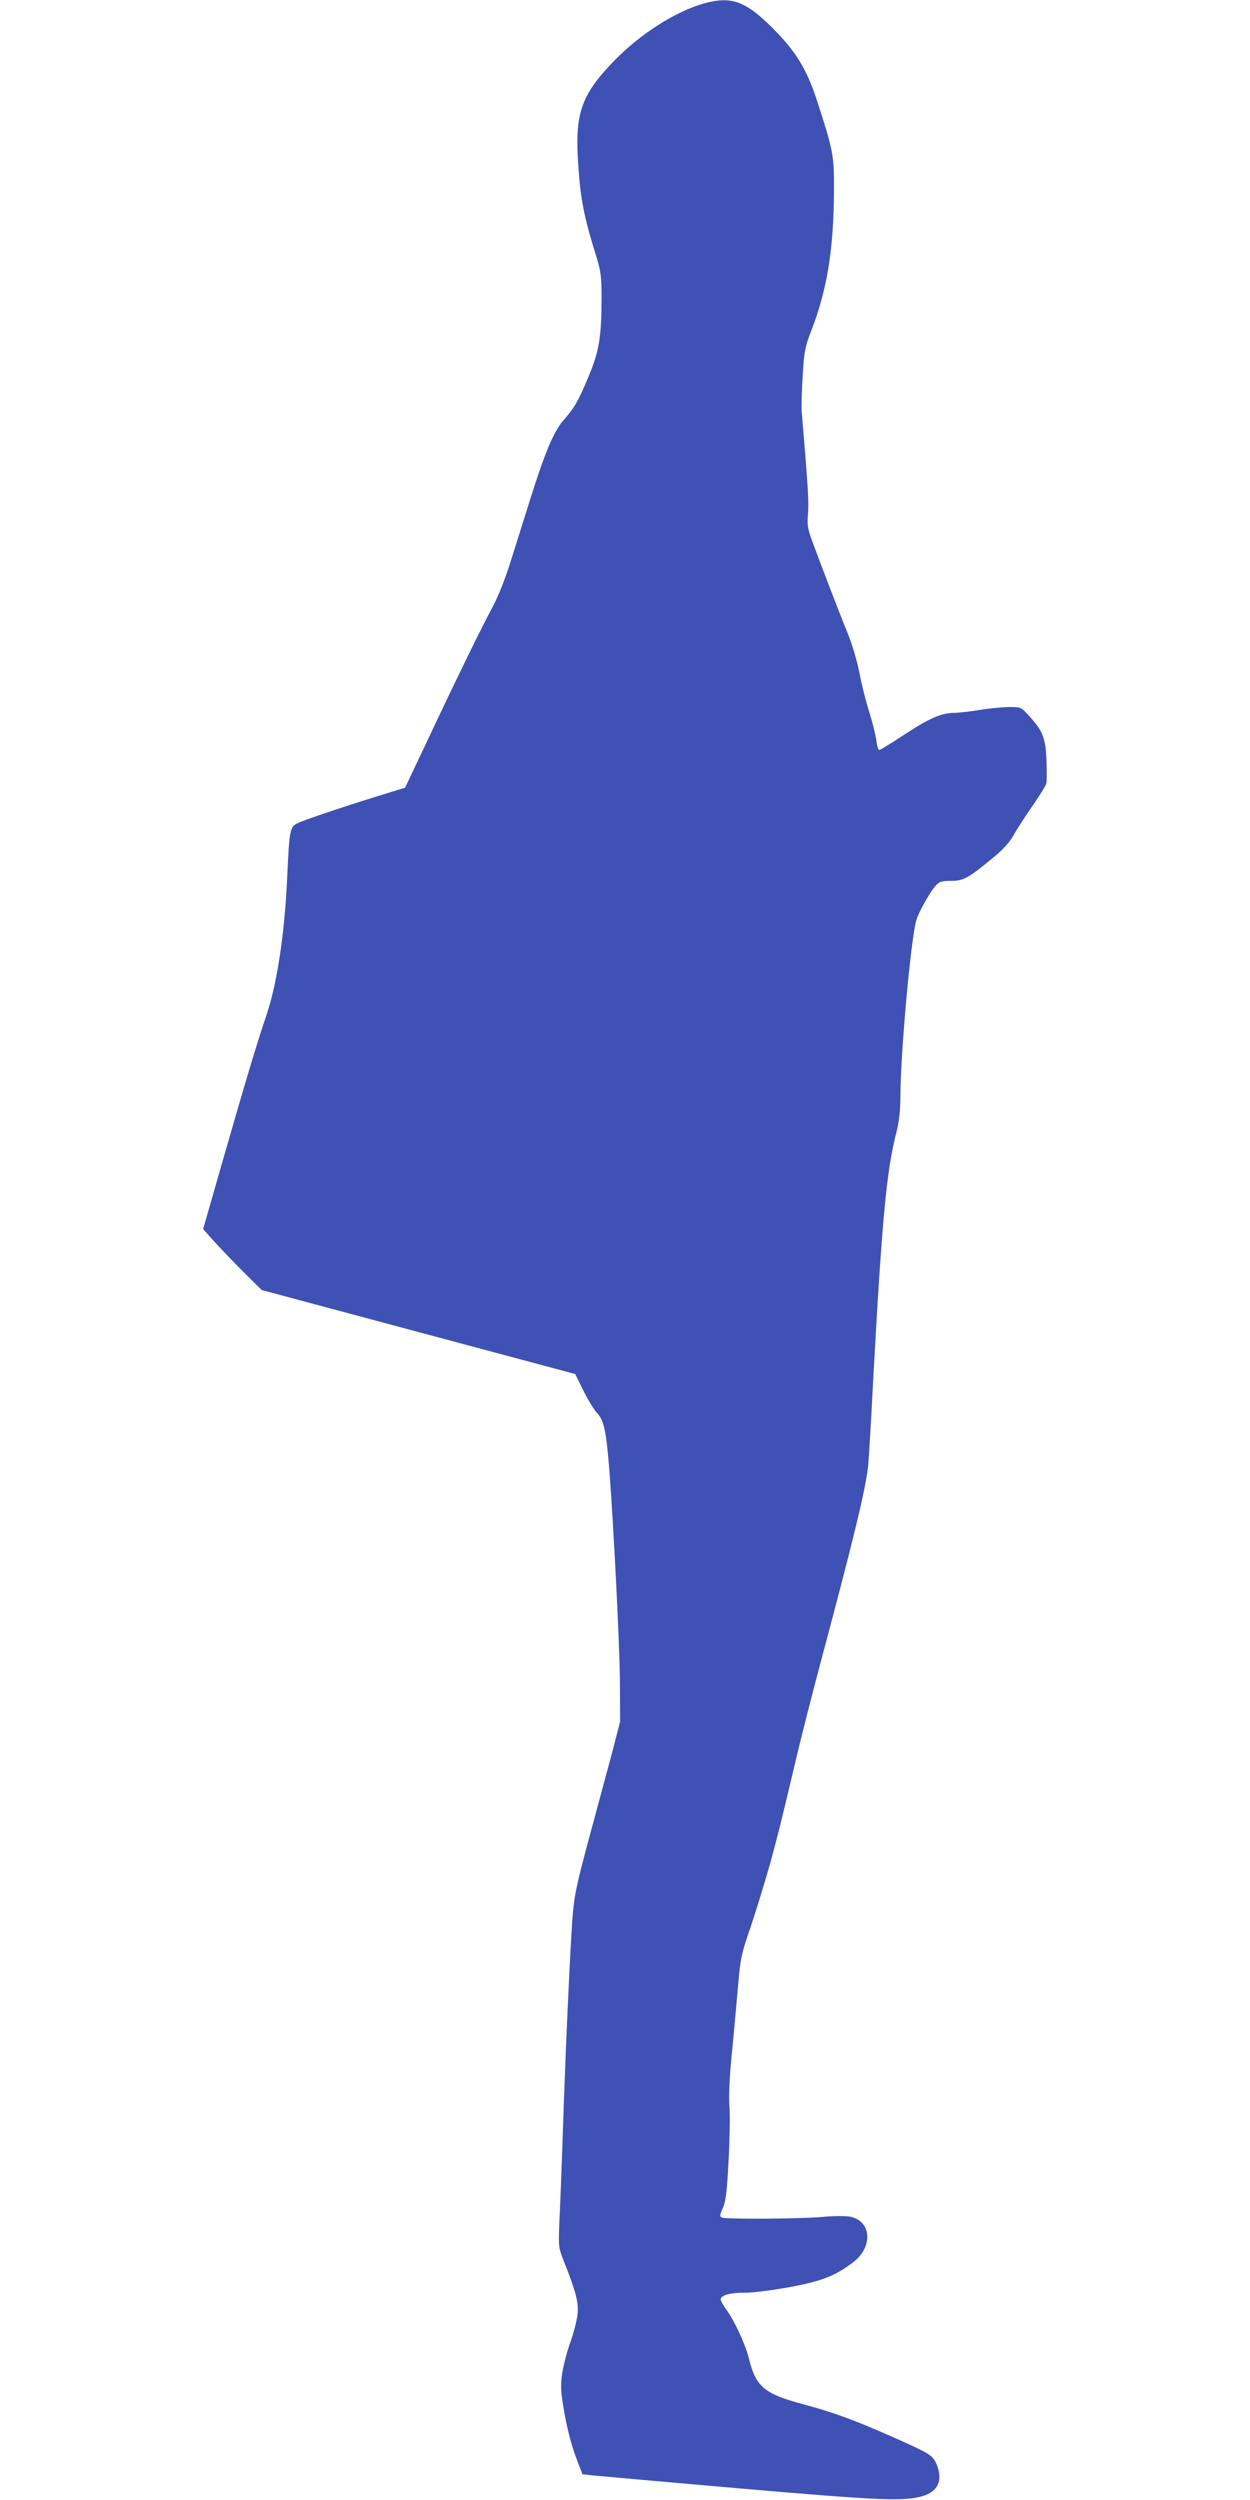
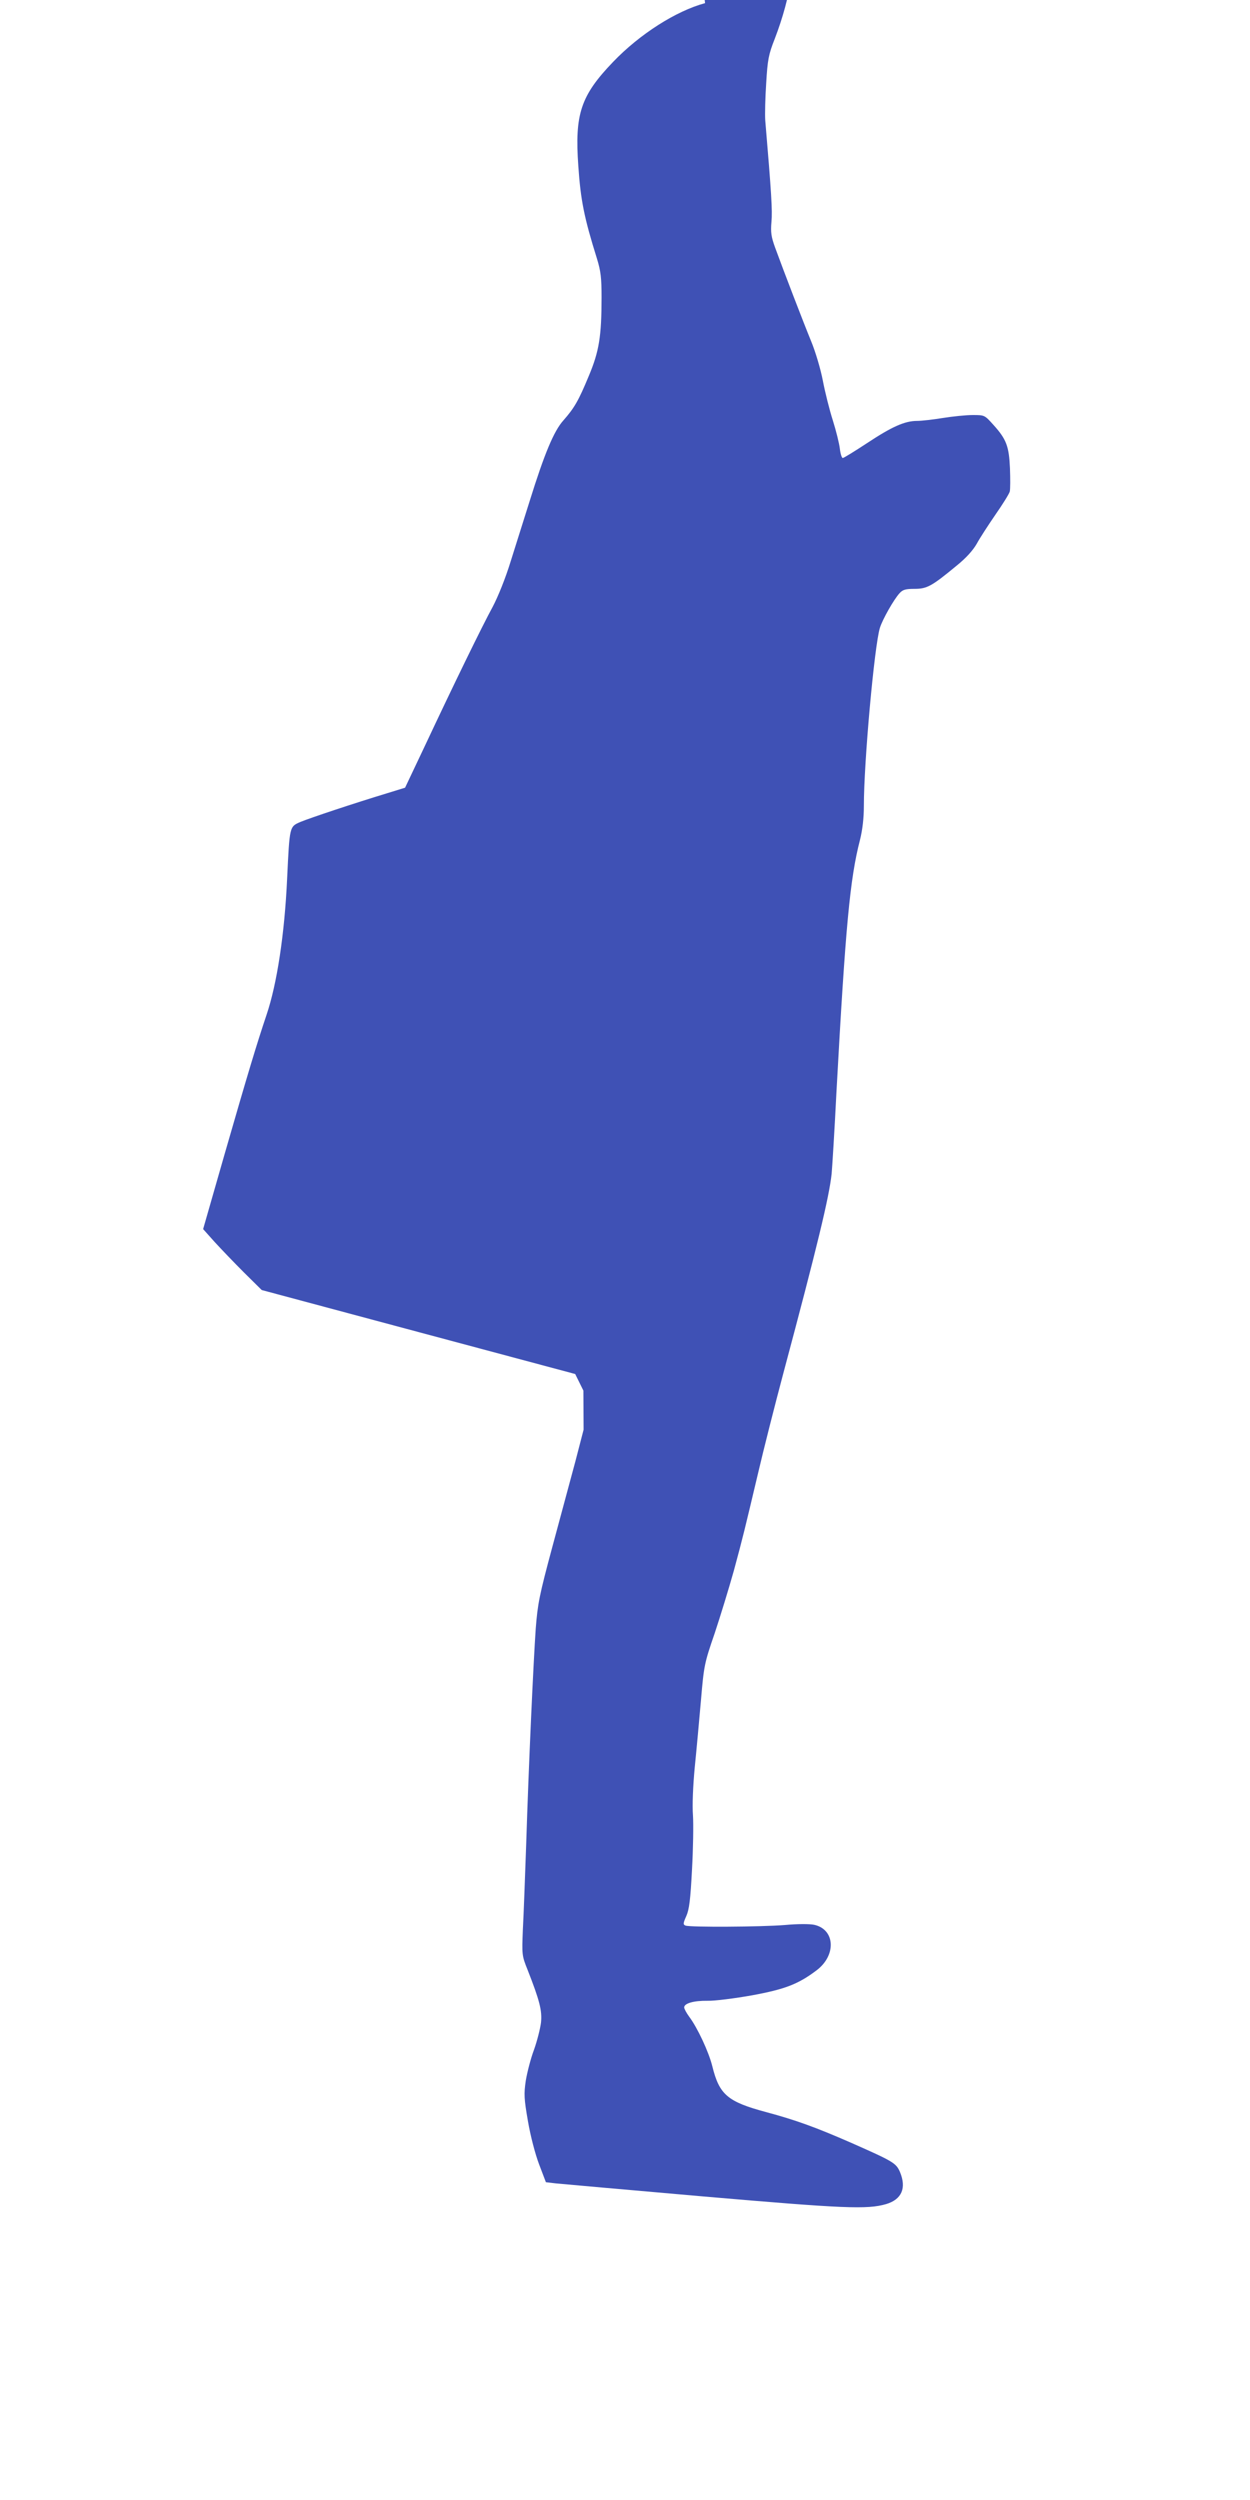
<svg xmlns="http://www.w3.org/2000/svg" version="1.0" width="640pt" height="1280pt" viewBox="0 0 640 1280" preserveAspectRatio="xMidYMid meet">
  <g transform="translate(0,1280) scale(0.1,-0.1)" fill="#3f51b5" stroke="none">
-     <path d="M3610 12784 c-148 -40 -334 -158 -471 -301 -166 -173 -197 -267 -178 -533 12 -176 30 -265 95 -473 20 -65 24 -99 24 -200 0 -200 -13 -277 -65 -401 -53 -128 -74 -164 -130 -228 -49 -54 -98 -172 -173 -413 -28 -88 -71 -226 -97 -308 -27 -88 -65 -182 -93 -235 -53 -97 -197 -392 -349 -716 l-99 -209 -94 -29 c-165 -50 -393 -126 -441 -146 -57 -25 -56 -19 -69 -292 -13 -283 -52 -538 -105 -695 -51 -152 -94 -294 -215 -714 l-110 -384 59 -66 c33 -36 100 -106 150 -156 l91 -90 802 -215 803 -215 42 -85 c23 -47 55 -99 72 -117 33 -37 45 -90 61 -293 21 -271 53 -896 54 -1085 l1 -200 -42 -162 c-24 -89 -77 -286 -118 -438 -67 -249 -75 -291 -85 -418 -12 -173 -36 -693 -49 -1107 -6 -168 -13 -364 -17 -435 -5 -128 -5 -133 24 -205 62 -158 75 -209 69 -270 -4 -32 -20 -95 -36 -140 -17 -45 -35 -116 -42 -158 -10 -68 -9 -92 11 -207 13 -76 37 -168 57 -221 l35 -92 51 -6 c29 -3 369 -33 757 -67 719 -62 837 -67 934 -39 80 24 105 82 71 164 -20 46 -33 54 -248 149 -185 81 -285 117 -437 158 -198 53 -240 89 -276 235 -18 73 -76 197 -118 253 -14 19 -26 41 -26 48 0 21 49 35 120 34 36 -1 138 12 228 28 168 31 236 57 330 128 102 77 95 209 -12 233 -23 5 -86 5 -150 -1 -123 -10 -486 -12 -509 -3 -13 5 -13 11 4 49 15 34 21 84 29 236 6 107 8 232 5 279 -4 51 0 149 9 245 9 88 23 243 32 345 15 178 18 191 70 342 29 87 73 231 98 320 49 181 54 204 125 503 27 116 85 345 129 510 174 651 234 900 247 1020 3 33 15 224 25 425 46 843 69 1087 120 1284 13 52 20 112 20 175 0 225 54 820 82 911 13 43 72 147 101 178 16 18 31 22 76 22 64 0 88 13 215 118 51 41 85 80 104 113 15 28 58 94 95 148 37 53 70 106 74 119 3 12 3 66 1 120 -5 112 -18 148 -85 222 -45 50 -45 50 -106 50 -34 0 -102 -7 -152 -15 -49 -8 -109 -15 -132 -15 -64 0 -130 -30 -257 -114 -64 -42 -119 -76 -124 -76 -5 0 -12 21 -15 48 -3 26 -19 91 -36 145 -17 53 -40 145 -51 203 -11 58 -38 149 -60 202 -39 95 -139 355 -185 481 -19 53 -23 76 -18 131 5 57 0 142 -32 520 -2 30 0 116 5 190 7 119 12 146 44 227 82 214 115 418 116 724 1 171 -4 199 -86 451 -54 166 -108 254 -232 378 -135 134 -207 160 -342 124z" />
+     <path d="M3610 12784 c-148 -40 -334 -158 -471 -301 -166 -173 -197 -267 -178 -533 12 -176 30 -265 95 -473 20 -65 24 -99 24 -200 0 -200 -13 -277 -65 -401 -53 -128 -74 -164 -130 -228 -49 -54 -98 -172 -173 -413 -28 -88 -71 -226 -97 -308 -27 -88 -65 -182 -93 -235 -53 -97 -197 -392 -349 -716 l-99 -209 -94 -29 c-165 -50 -393 -126 -441 -146 -57 -25 -56 -19 -69 -292 -13 -283 -52 -538 -105 -695 -51 -152 -94 -294 -215 -714 l-110 -384 59 -66 c33 -36 100 -106 150 -156 l91 -90 802 -215 803 -215 42 -85 l1 -200 -42 -162 c-24 -89 -77 -286 -118 -438 -67 -249 -75 -291 -85 -418 -12 -173 -36 -693 -49 -1107 -6 -168 -13 -364 -17 -435 -5 -128 -5 -133 24 -205 62 -158 75 -209 69 -270 -4 -32 -20 -95 -36 -140 -17 -45 -35 -116 -42 -158 -10 -68 -9 -92 11 -207 13 -76 37 -168 57 -221 l35 -92 51 -6 c29 -3 369 -33 757 -67 719 -62 837 -67 934 -39 80 24 105 82 71 164 -20 46 -33 54 -248 149 -185 81 -285 117 -437 158 -198 53 -240 89 -276 235 -18 73 -76 197 -118 253 -14 19 -26 41 -26 48 0 21 49 35 120 34 36 -1 138 12 228 28 168 31 236 57 330 128 102 77 95 209 -12 233 -23 5 -86 5 -150 -1 -123 -10 -486 -12 -509 -3 -13 5 -13 11 4 49 15 34 21 84 29 236 6 107 8 232 5 279 -4 51 0 149 9 245 9 88 23 243 32 345 15 178 18 191 70 342 29 87 73 231 98 320 49 181 54 204 125 503 27 116 85 345 129 510 174 651 234 900 247 1020 3 33 15 224 25 425 46 843 69 1087 120 1284 13 52 20 112 20 175 0 225 54 820 82 911 13 43 72 147 101 178 16 18 31 22 76 22 64 0 88 13 215 118 51 41 85 80 104 113 15 28 58 94 95 148 37 53 70 106 74 119 3 12 3 66 1 120 -5 112 -18 148 -85 222 -45 50 -45 50 -106 50 -34 0 -102 -7 -152 -15 -49 -8 -109 -15 -132 -15 -64 0 -130 -30 -257 -114 -64 -42 -119 -76 -124 -76 -5 0 -12 21 -15 48 -3 26 -19 91 -36 145 -17 53 -40 145 -51 203 -11 58 -38 149 -60 202 -39 95 -139 355 -185 481 -19 53 -23 76 -18 131 5 57 0 142 -32 520 -2 30 0 116 5 190 7 119 12 146 44 227 82 214 115 418 116 724 1 171 -4 199 -86 451 -54 166 -108 254 -232 378 -135 134 -207 160 -342 124z" />
  </g>
</svg>